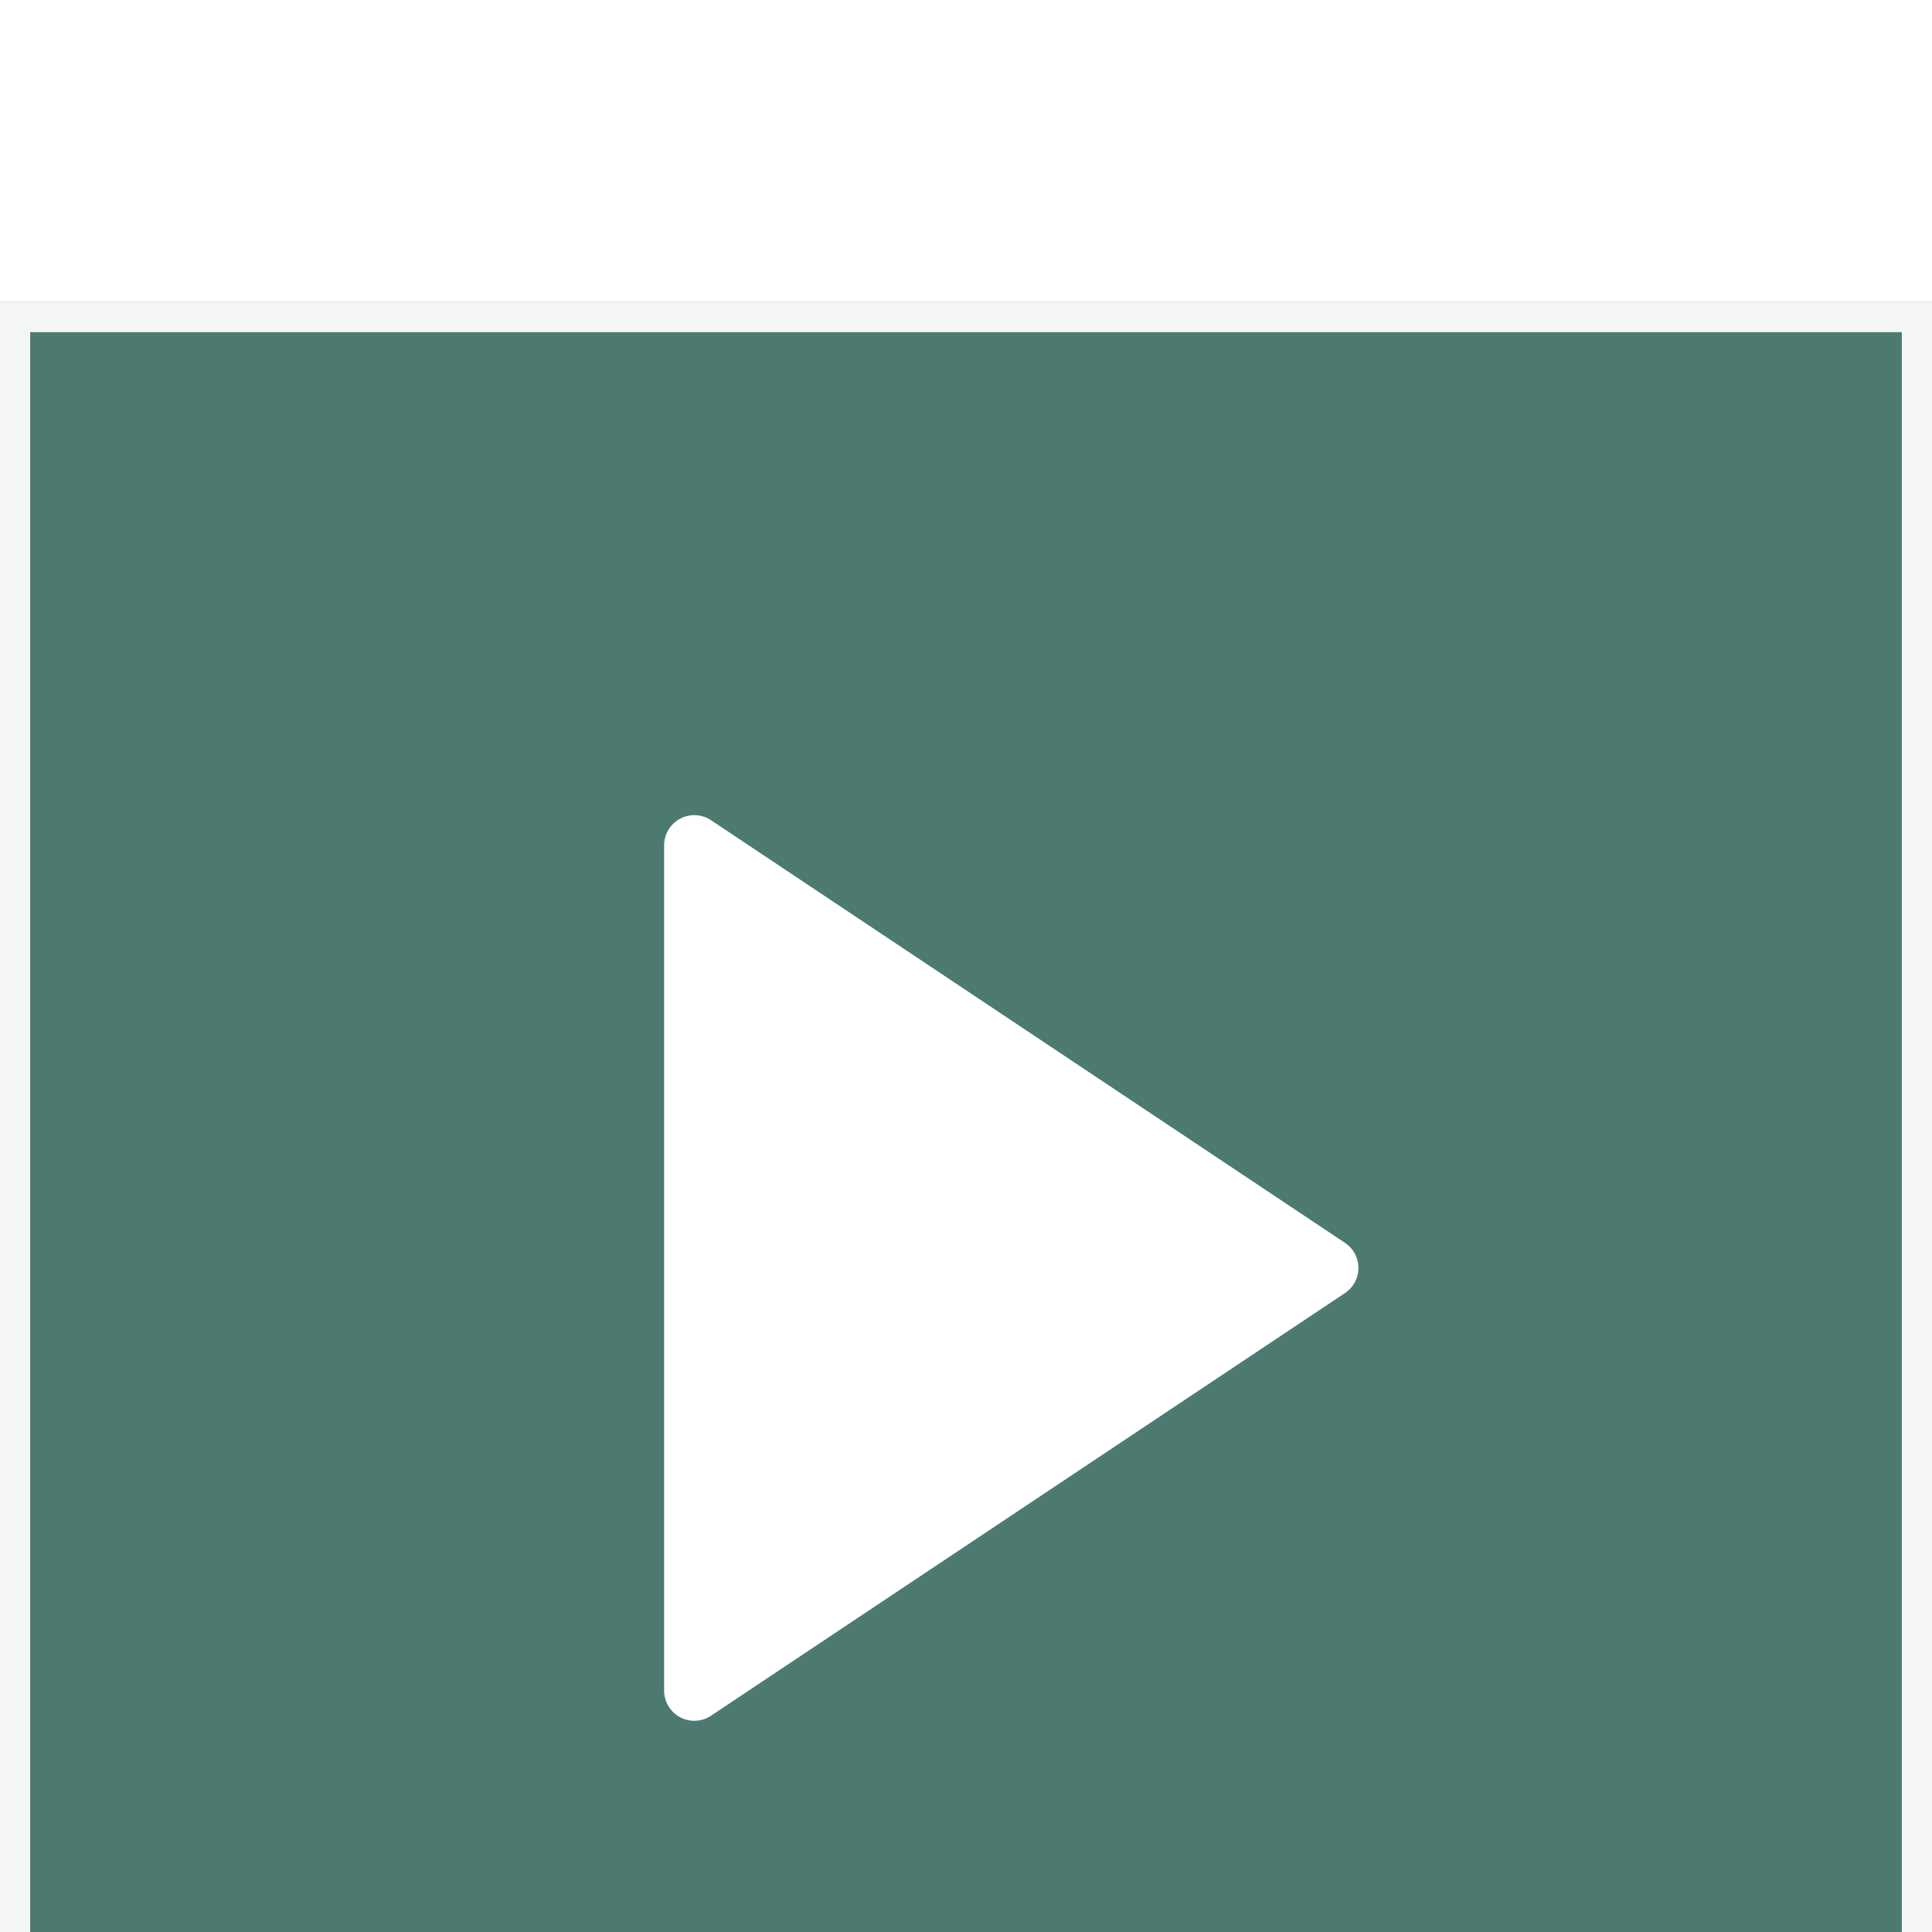
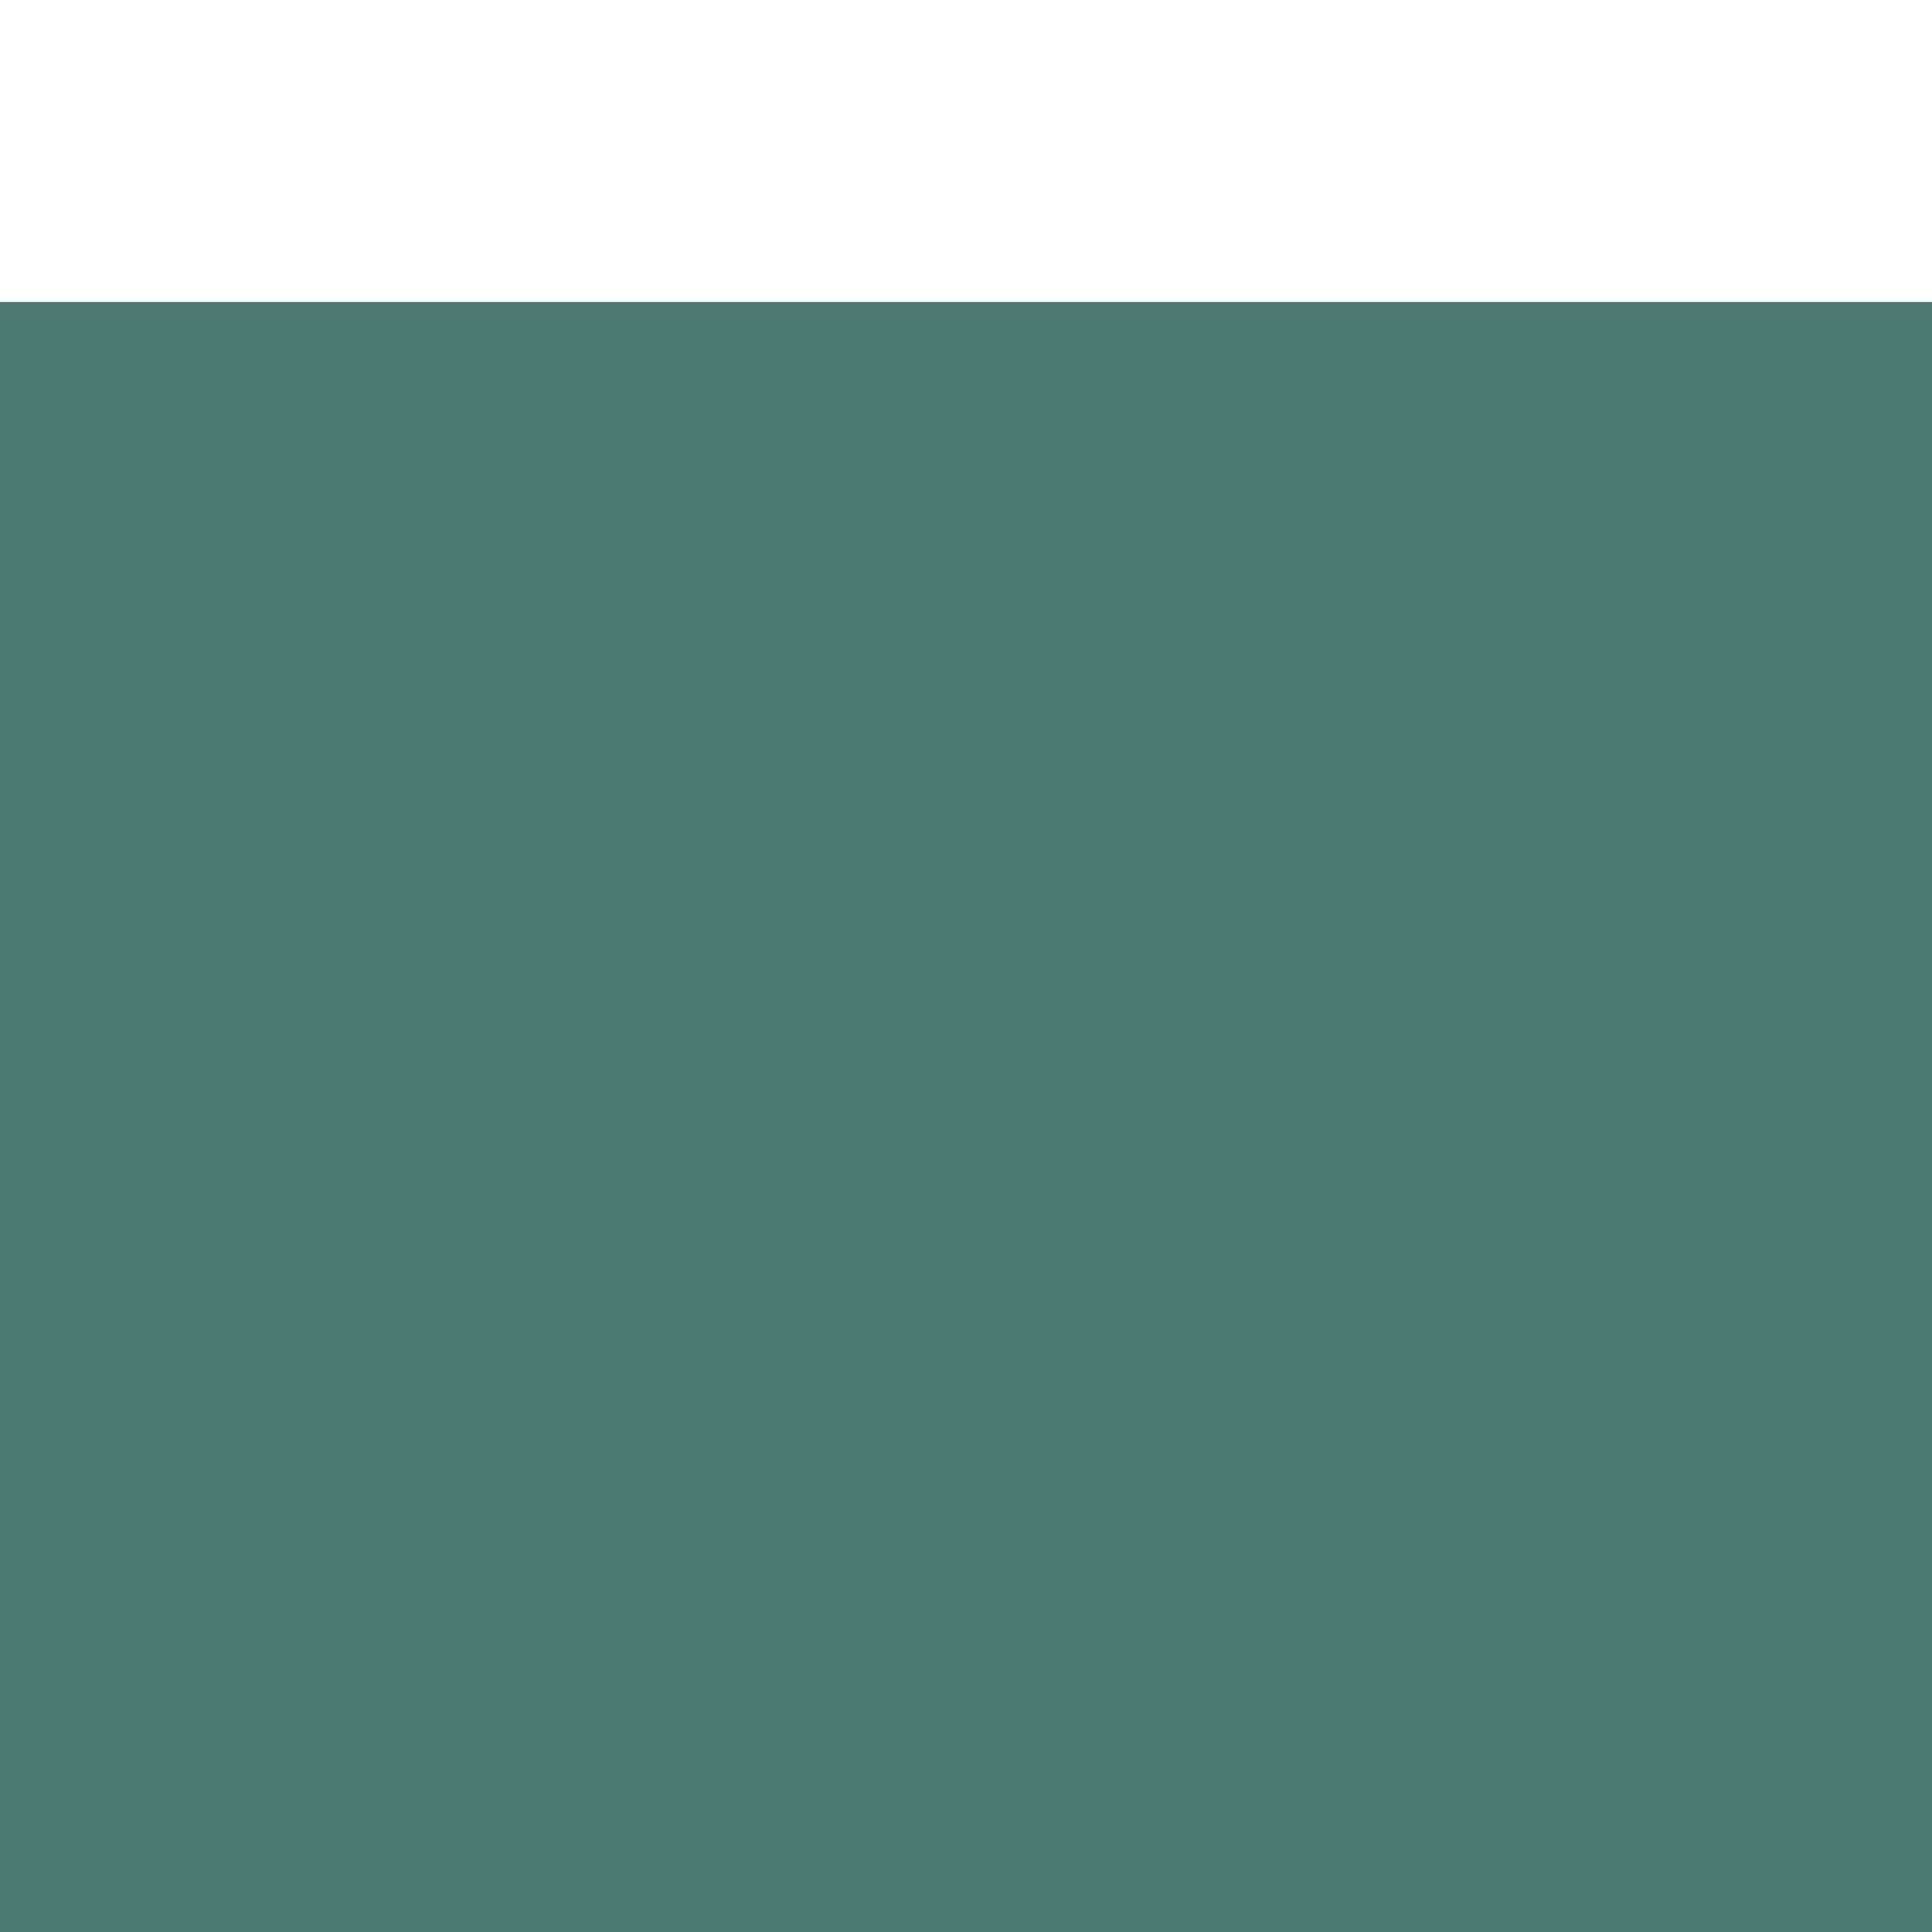
<svg xmlns="http://www.w3.org/2000/svg" fill="none" viewBox="25 15.32 64 64">
  <g filter="url(#filter0_d_1072_5352)">
    <rect x="25" y="15.323" width="64" height="64" fill="#4C7A70" />
-     <path d="M69.555 46.491L48.555 32.491C48.404 32.391 48.229 32.333 48.048 32.324C47.868 32.315 47.688 32.356 47.528 32.441C47.369 32.527 47.235 32.654 47.142 32.809C47.049 32.965 47 33.142 47 33.323V61.323C47 61.504 47.049 61.682 47.142 61.837C47.235 61.992 47.369 62.12 47.528 62.205C47.688 62.29 47.868 62.331 48.048 62.322C48.229 62.313 48.404 62.256 48.555 62.155L69.555 48.155C69.692 48.064 69.804 47.94 69.882 47.795C69.96 47.65 70 47.488 70 47.323C70 47.158 69.96 46.996 69.882 46.851C69.804 46.706 69.692 46.583 69.555 46.491Z" fill="white" />
-     <rect x="25.5" y="15.823" width="63" height="63" stroke="#F4F7F6" />
  </g>
  <defs>
    <filter id="filter0_d_1072_5352" x="0" y="0.323" width="114" height="114" filterUnits="userSpaceOnUse" color-interpolation-filters="sRGB">
      <feFlood flood-opacity="0" result="BackgroundImageFix" />
      <feColorMatrix in="SourceAlpha" type="matrix" values="0 0 0 0 0 0 0 0 0 0 0 0 0 0 0 0 0 0 127 0" result="hardAlpha" />
      <feOffset dy="10" />
      <feGaussianBlur stdDeviation="12.5" />
      <feComposite in2="hardAlpha" operator="out" />
      <feColorMatrix type="matrix" values="0 0 0 0 0 0 0 0 0 0 0 0 0 0 0 0 0 0 0.15 0" />
      <feBlend mode="normal" in2="BackgroundImageFix" result="effect1_dropShadow_1072_5352" />
      <feBlend mode="normal" in="SourceGraphic" in2="effect1_dropShadow_1072_5352" result="shape" />
    </filter>
  </defs>
</svg>